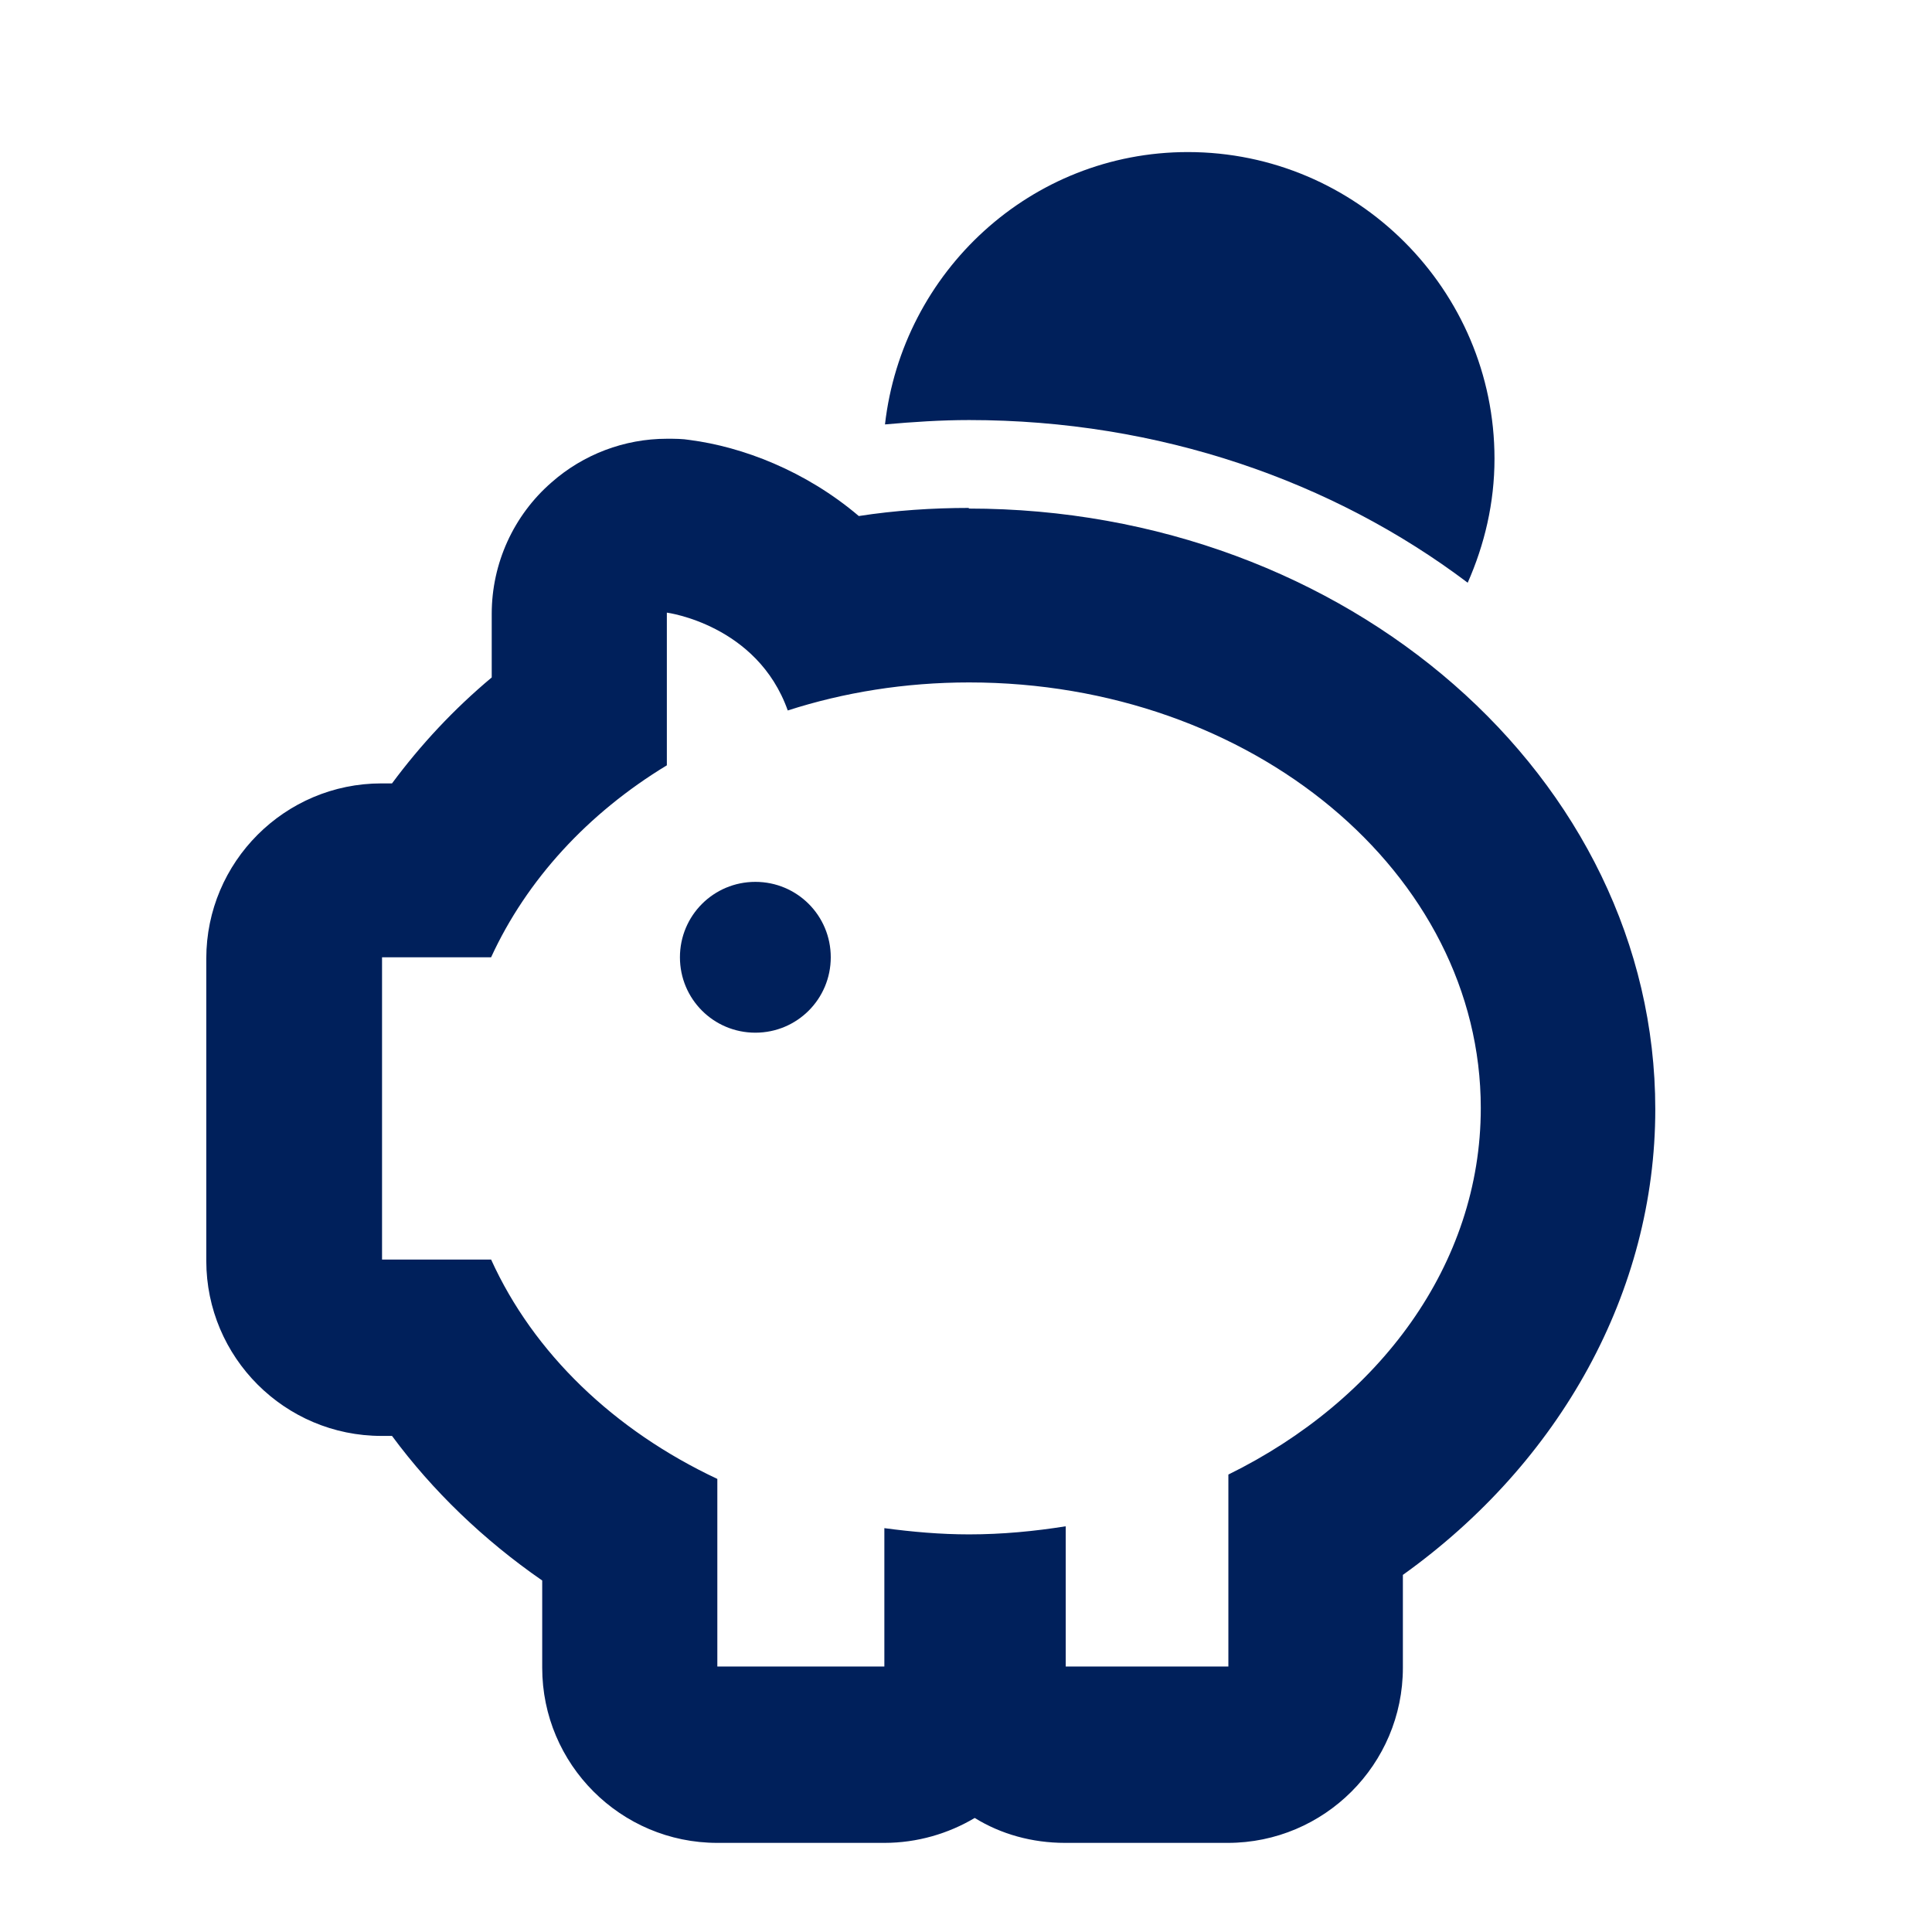
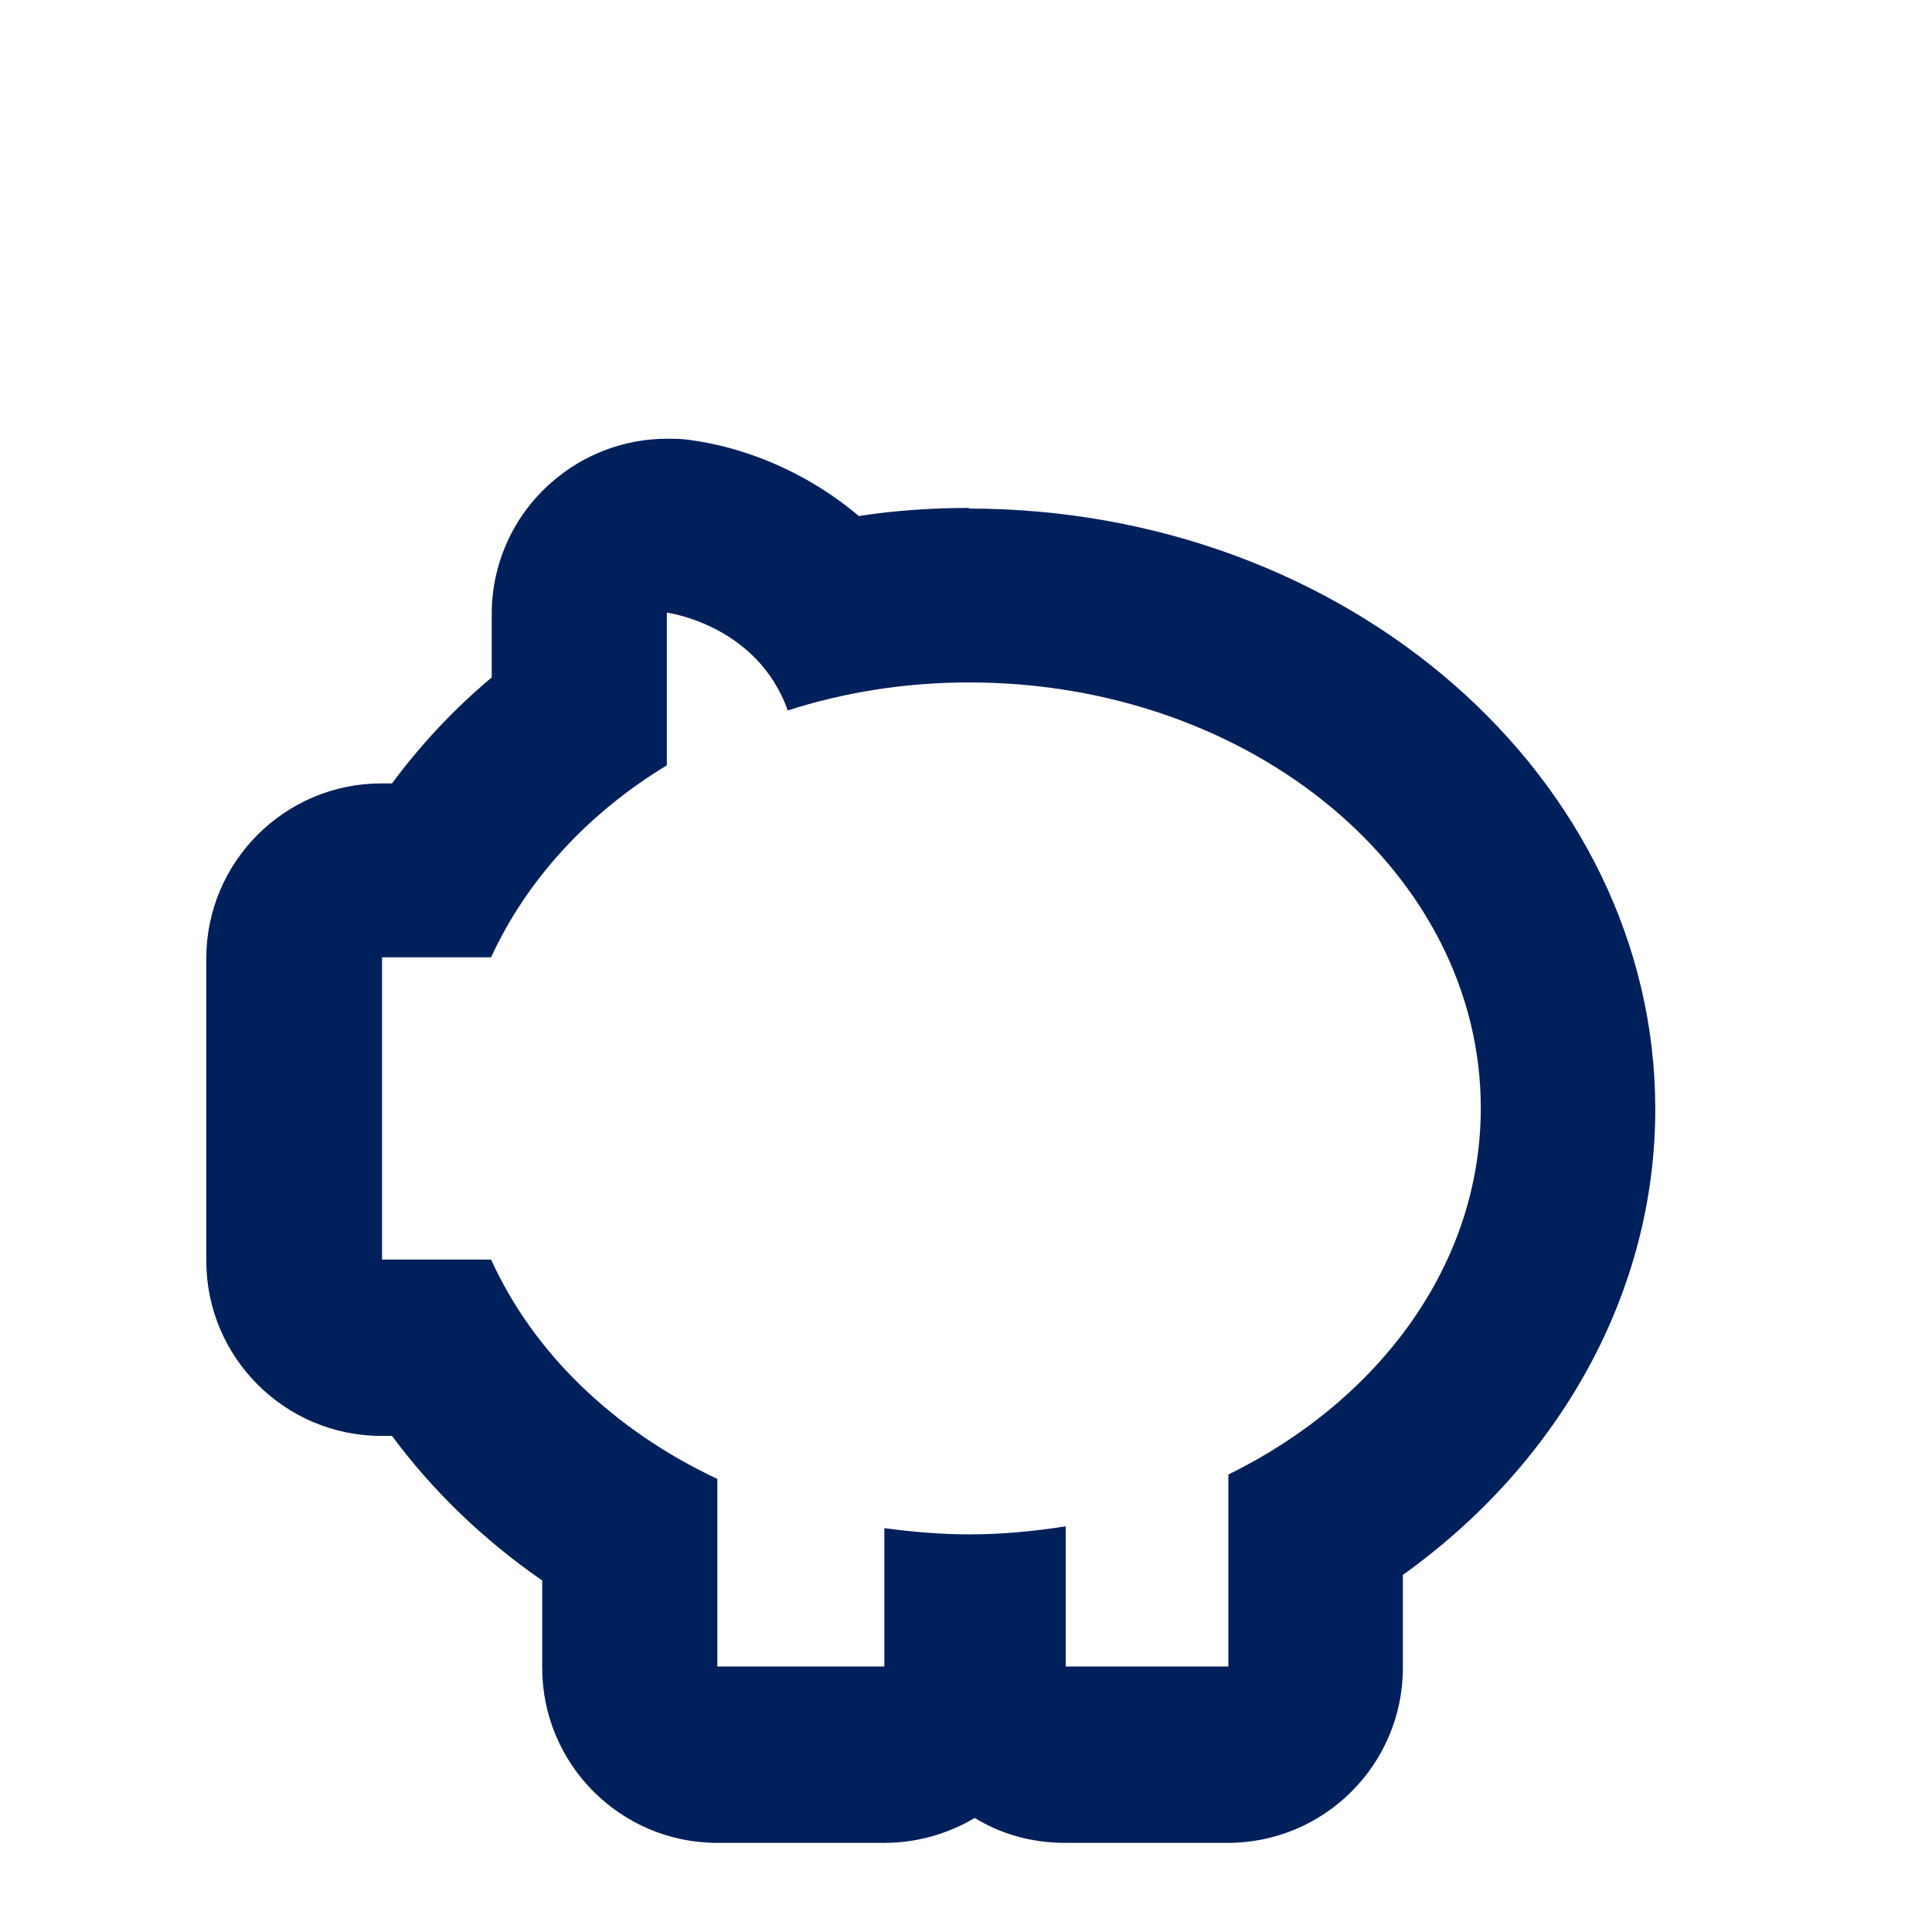
<svg xmlns="http://www.w3.org/2000/svg" id="uuid-b1e90a86-9f4c-4747-abc0-7a0fa43f6a6f" data-name="Layer 1" viewBox="0 0 31 31">
  <defs>
    <style>
      .uuid-726b1765-8afd-45cd-941b-bac89dd9ccc6 {
        fill: #00205b;
        stroke-width: 0px;
      }
    </style>
  </defs>
-   <path class="uuid-726b1765-8afd-45cd-941b-bac89dd9ccc6" d="M12.12,14.15c-.67,0-1.21.54-1.21,1.21s.54,1.21,1.21,1.21,1.21-.54,1.21-1.21-.54-1.21-1.21-1.21Z" />
  <path class="uuid-726b1765-8afd-45cd-941b-bac89dd9ccc6" d="M15.55,8.15c-.59,0-1.19.04-1.77.13-.86-.73-1.87-1.11-2.71-1.22-.12-.02-.24-.02-.37-.02-.68,0-1.34.25-1.85.7-.61.53-.96,1.3-.96,2.11v1.02c-.61.51-1.14,1.08-1.6,1.7h-.17c-1.55,0-2.81,1.26-2.81,2.81v4.85c0,1.55,1.26,2.81,2.81,2.81h.17c.65.88,1.47,1.67,2.41,2.32v1.4c0,1.55,1.26,2.81,2.81,2.81h2.68c.53,0,1.03-.15,1.45-.4.42.26.92.4,1.45.4h2.61c1.55,0,2.81-1.26,2.81-2.81v-1.49c2.53-1.81,4.05-4.55,4.05-7.47,0-5.32-4.94-9.64-11.02-9.64ZM19.71,23.67v3.07h-2.61v-2.25c-.5.08-1.02.13-1.55.13-.46,0-.91-.04-1.36-.1v2.22h-2.68v-3.01c-1.66-.78-2.95-2.02-3.63-3.52h-1.75v-4.85h1.75c.57-1.24,1.55-2.31,2.82-3.08v-2.45s1.45.19,1.94,1.57c.9-.29,1.88-.45,2.91-.45,4.54,0,8.21,3.06,8.21,6.83,0,2.51-1.63,4.69-4.05,5.88Z" />
-   <path class="uuid-726b1765-8afd-45cd-941b-bac89dd9ccc6" d="M23.55,9.35c.27-.61.43-1.28.43-1.99,0-2.71-2.21-4.92-4.92-4.92-2.52,0-4.58,1.92-4.86,4.37.45-.04.9-.07,1.35-.07,3.05,0,5.84.98,8,2.61Z" />
</svg>